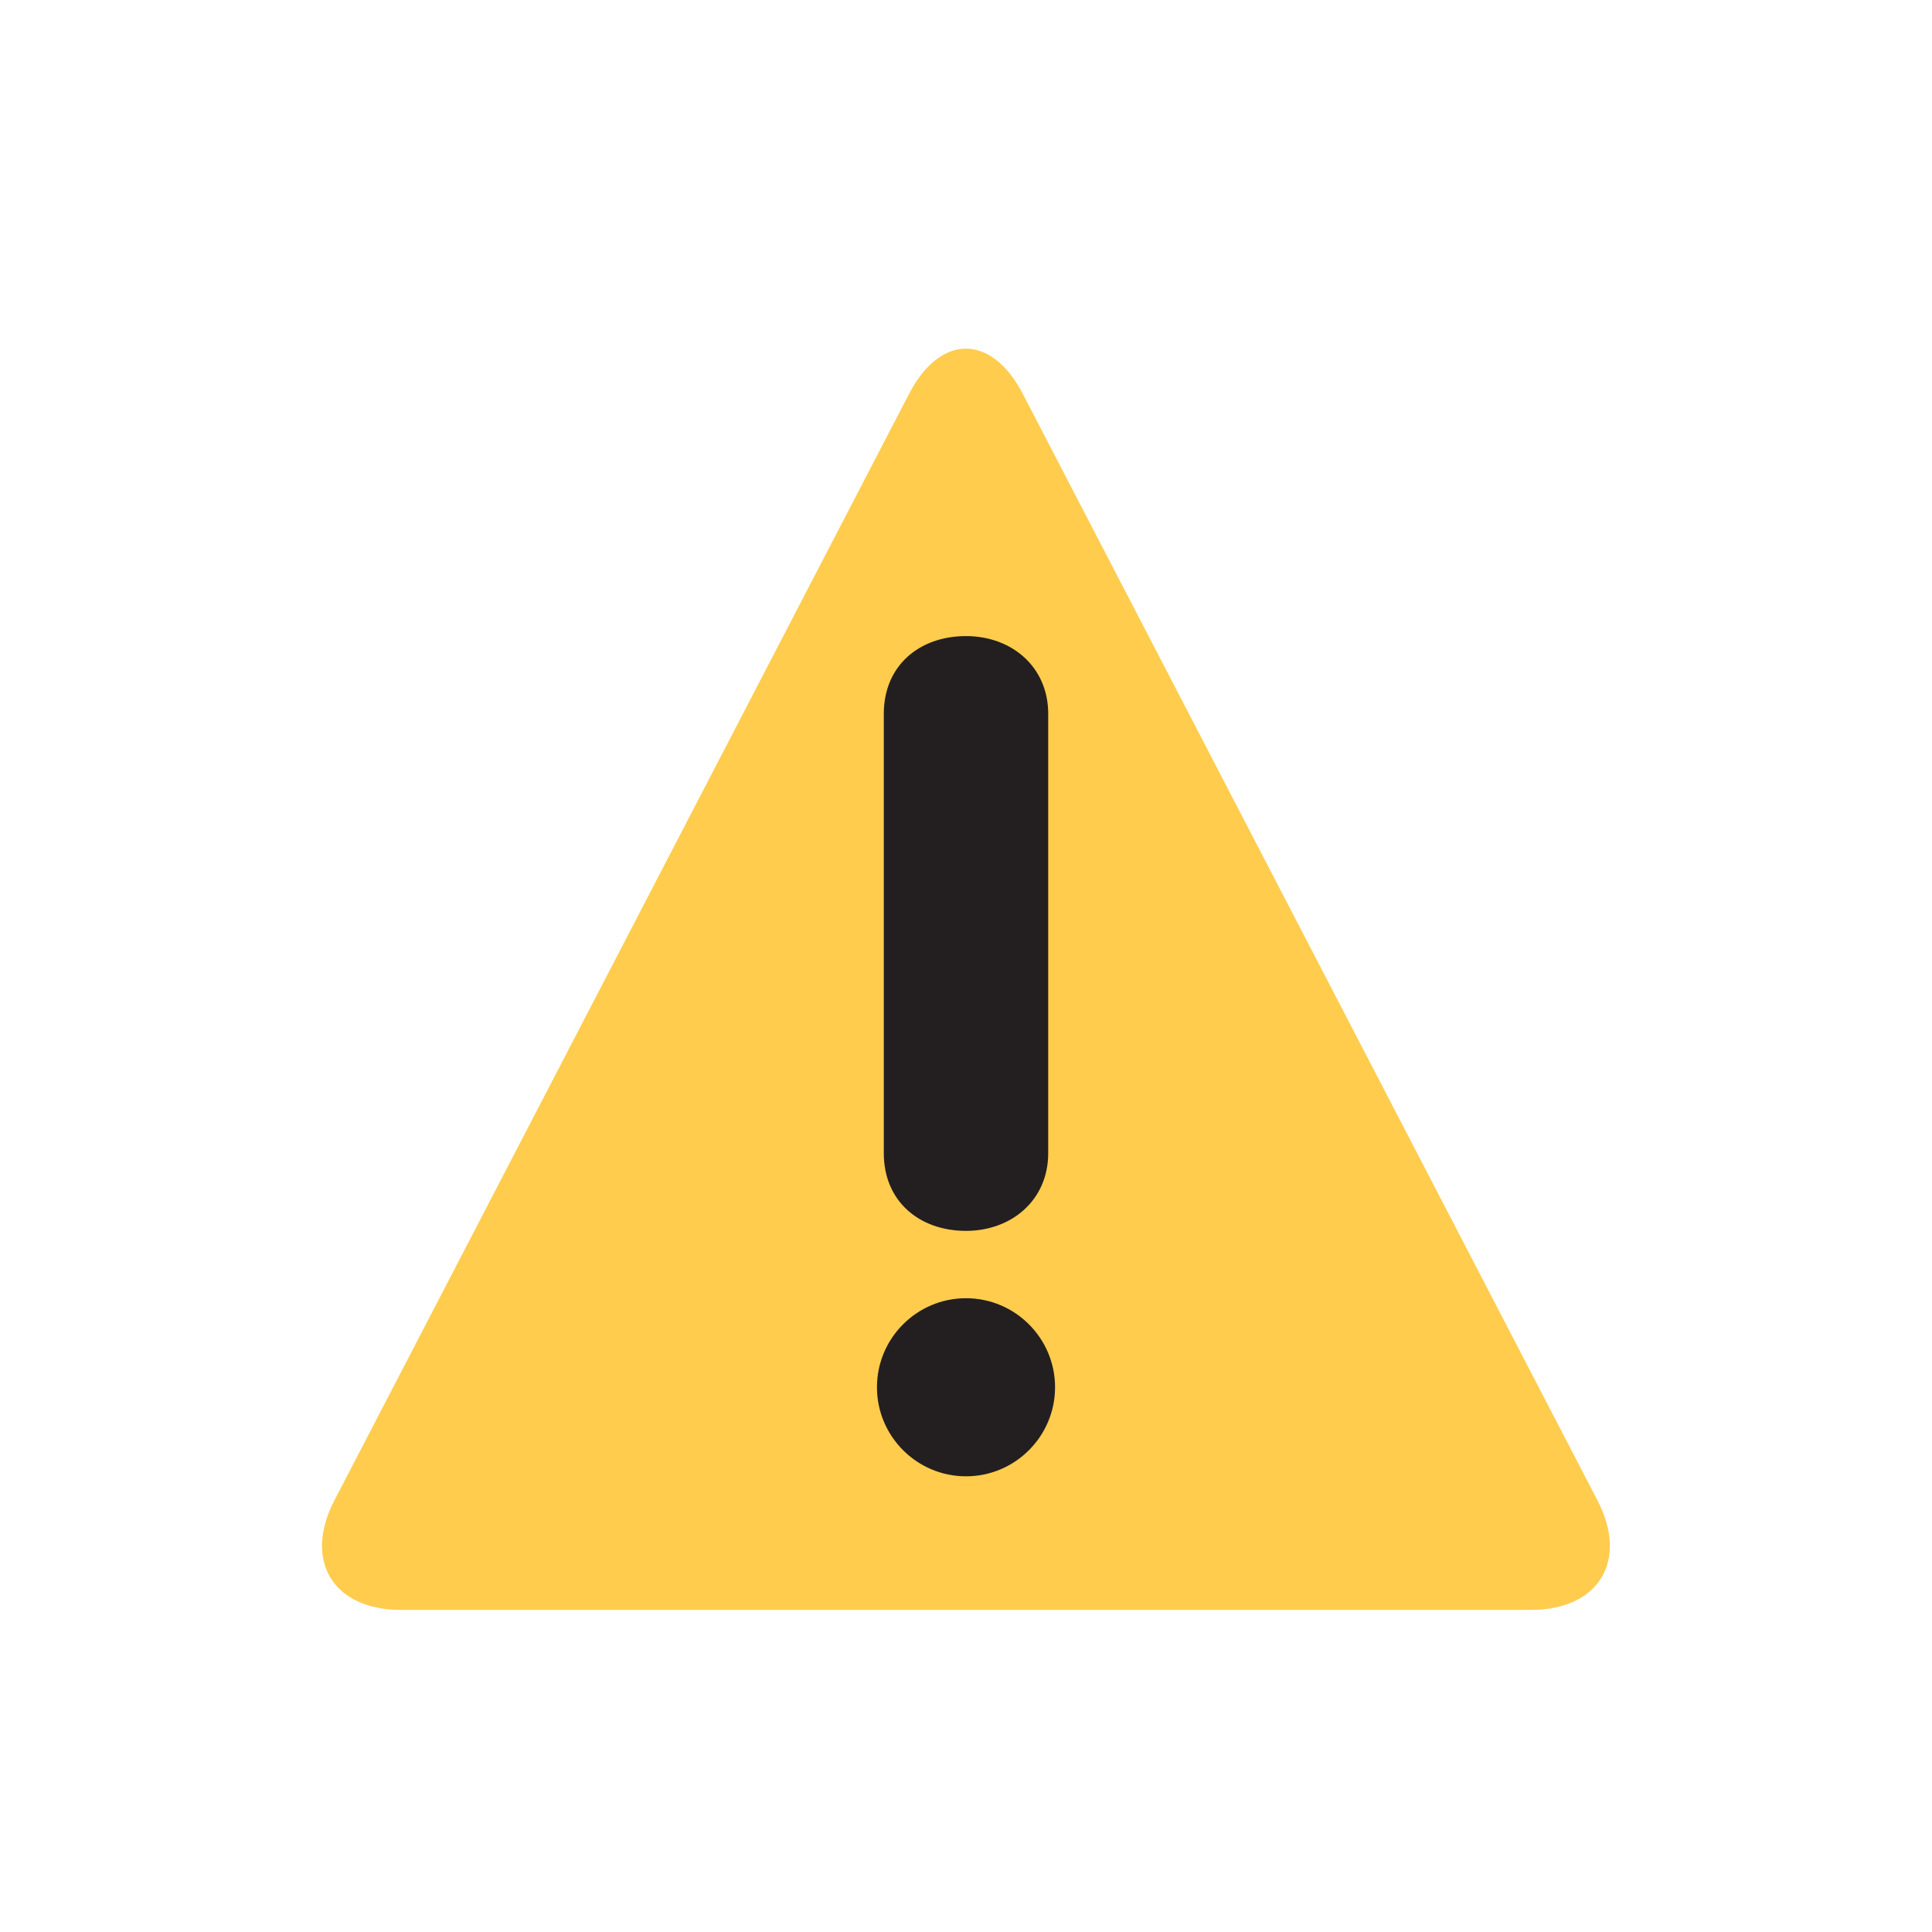
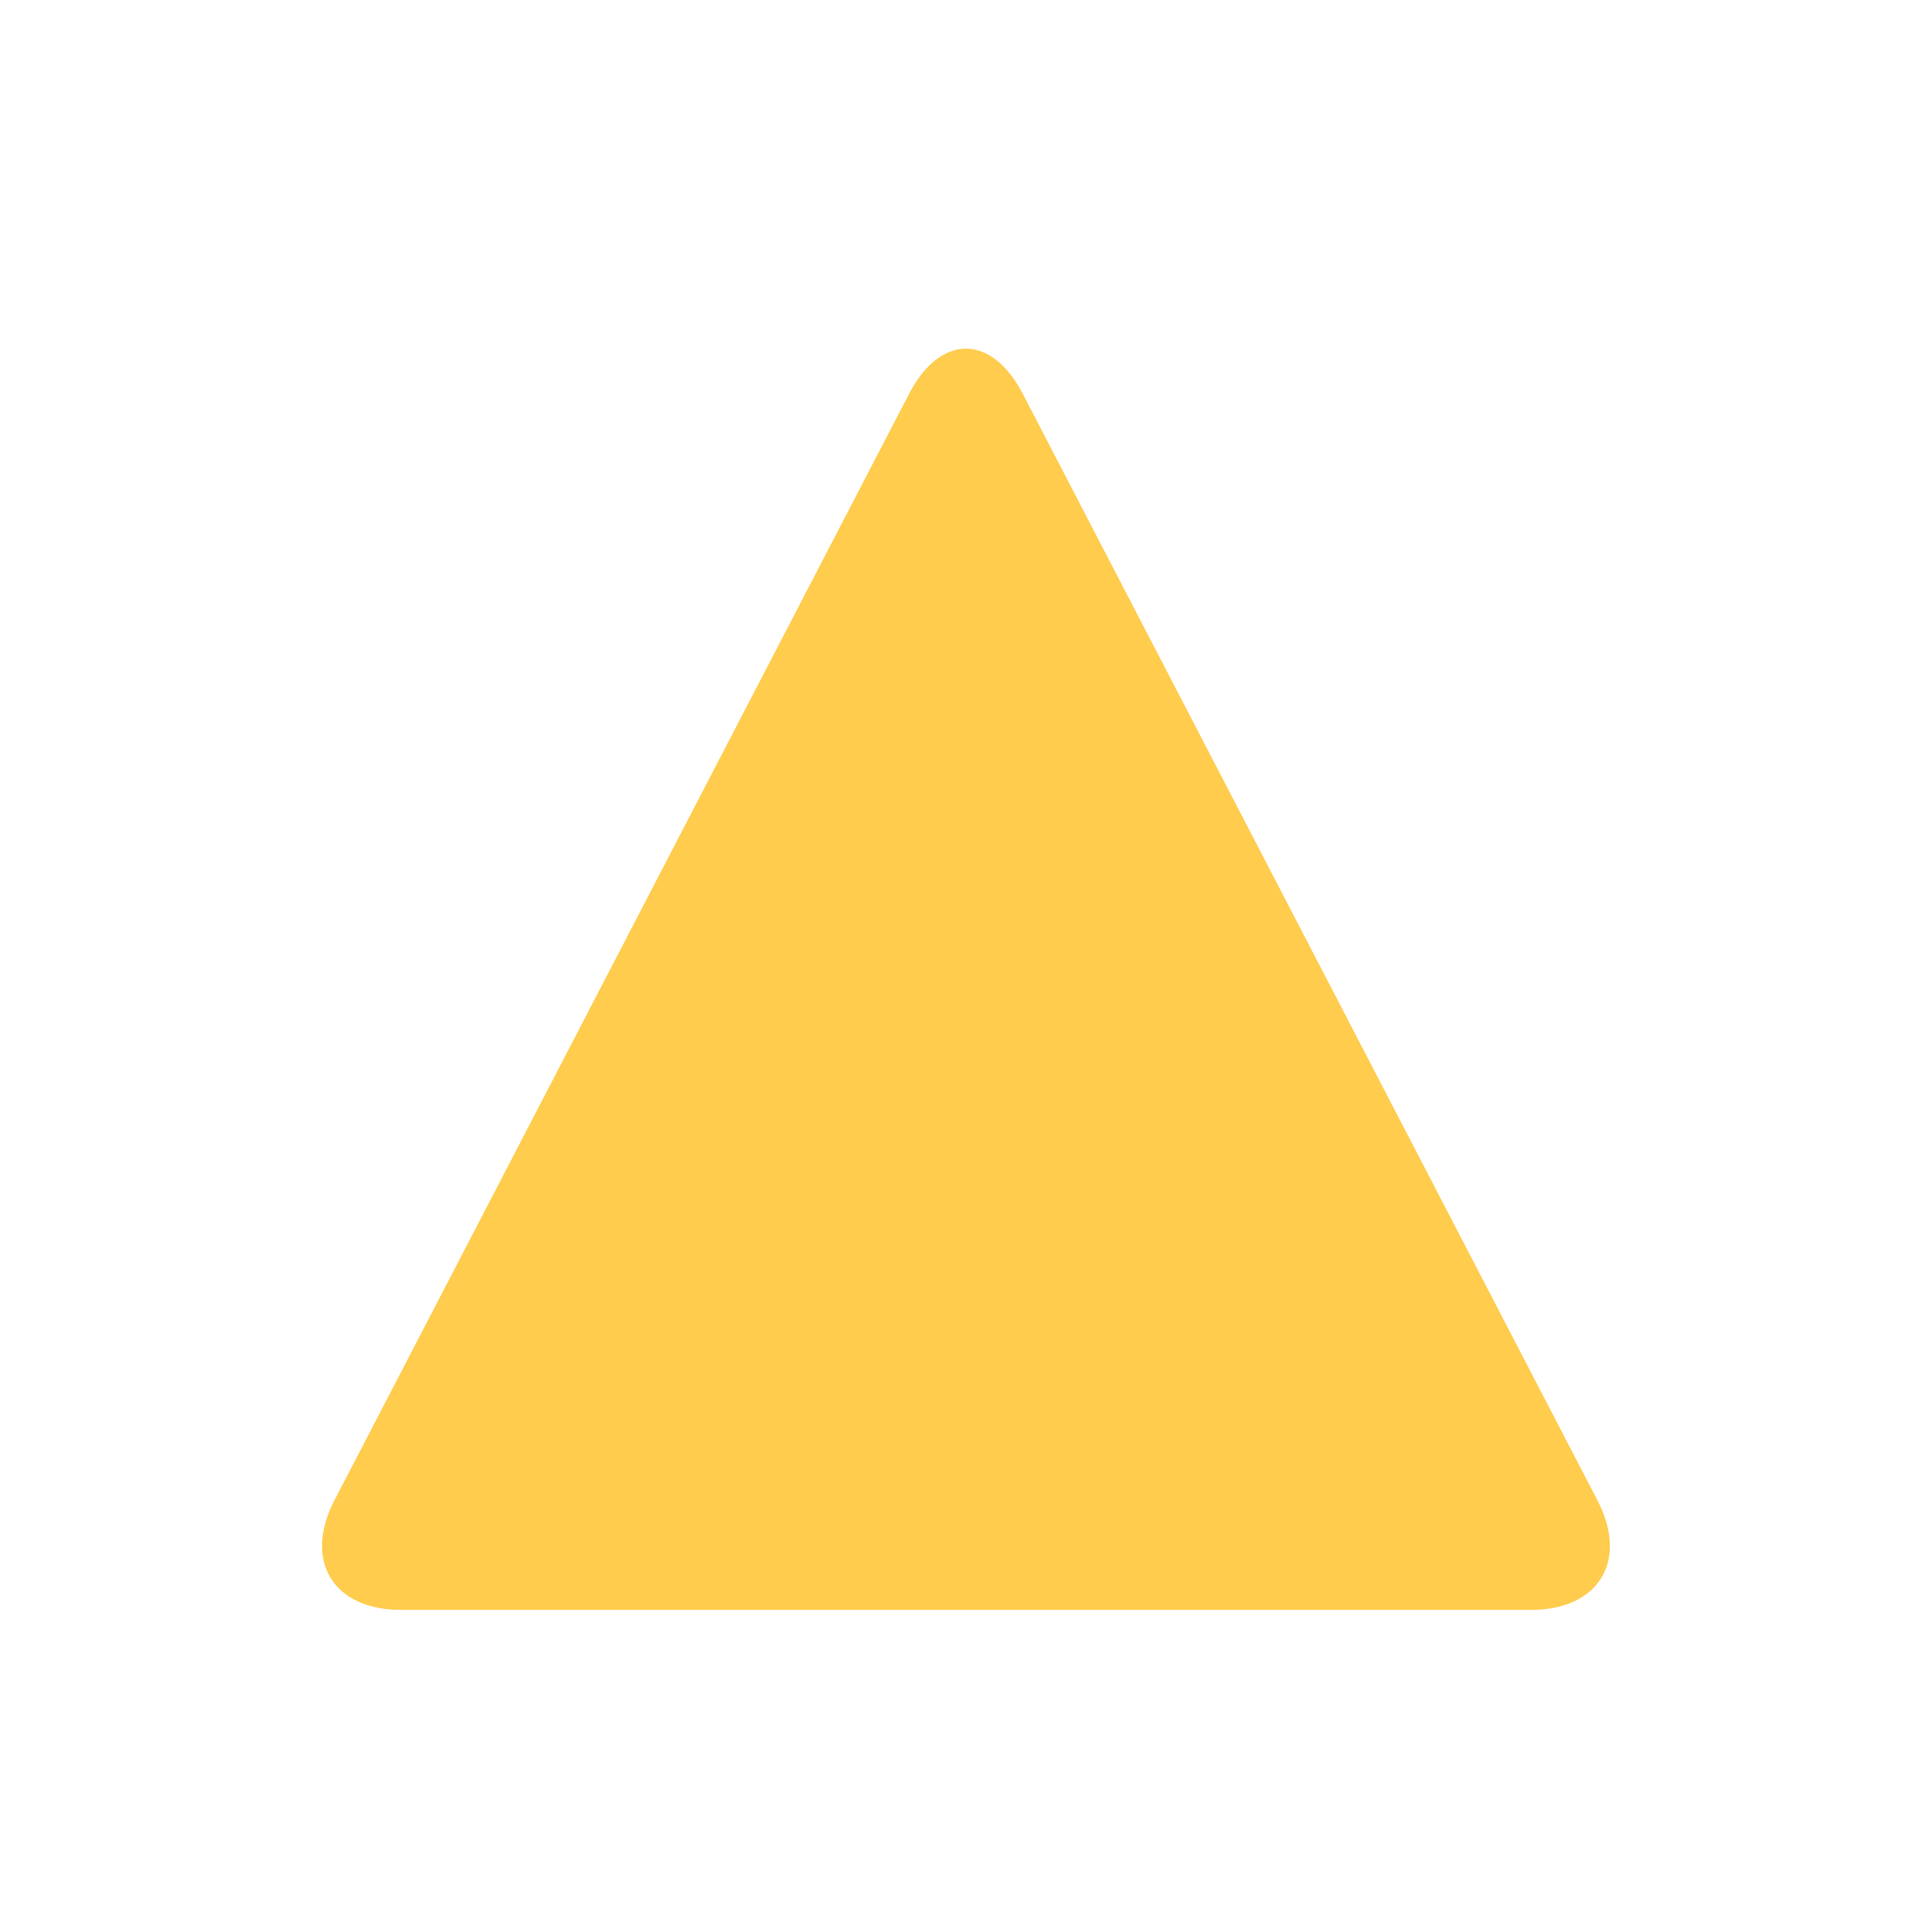
<svg xmlns="http://www.w3.org/2000/svg" xmlns:ns1="http://www.inkscape.org/namespaces/inkscape" xmlns:ns2="http://sodipodi.sourceforge.net/DTD/sodipodi-0.dtd" width="150mm" height="150mm" viewBox="0 0 150 150" version="1.1" id="svg8" ns1:version="0.92.4 (5da689c313, 2019-01-14)" ns2:docname="info_2d3.svg">
  <defs id="defs2" />
  <ns2:namedview id="base" pagecolor="#ffffff" bordercolor="#666666" borderopacity="1.0" ns1:pageopacity="0.0" ns1:pageshadow="2" ns1:zoom="0.7" ns1:cx="-161.67997" ns1:cy="88.832351" ns1:document-units="mm" ns1:current-layer="layer1" showgrid="false" ns1:window-width="1920" ns1:window-height="1017" ns1:window-x="1912" ns1:window-y="-8" ns1:window-maximized="1" />
  <g ns1:label="Layer 1" ns1:groupmode="layer" id="layer1" transform="translate(0,-147)">
    <g id="g1002" transform="matrix(0.201,0,0,0.201,25,173.035)">
      <g id="g943" transform="matrix(1.25,0,0,-1.25,0,45)">
        <g id="g941">
          <g id="g939">
            <path id="path935" d="m 24.374,-357.857 c -20.958,0 -30.197,15.223 -20.548,33.826 L 181.421,17.928 c 9.648,18.603 25.463,18.603 35.123,0 L 394.14,-324.031 c 9.671,-18.603 0.421,-33.826 -20.548,-33.826 z" style="fill:#ffcc4d" ns1:connector-curvature="0" />
-             <path id="path937" d="m 173.605,-80.922 c 0,14.814 10.934,23.984 25.395,23.984 14.12,0 25.407,-9.512 25.407,-23.984 V -216.75 c 0,-14.461 -11.287,-23.984 -25.407,-23.984 -14.461,0 -25.395,9.182 -25.395,23.984 z m -2.116,-208.134 c 0,15.167 12.345,27.511 27.511,27.511 15.167,0 27.523,-12.345 27.523,-27.511 0,-15.178 -12.356,-27.523 -27.523,-27.523 -15.166,0 -27.511,12.345 -27.511,27.523" style="fill:#231f20" ns1:connector-curvature="0" />
          </g>
        </g>
      </g>
      <g id="g945">
</g>
      <g id="g947">
</g>
      <g id="g949">
</g>
      <g id="g951">
</g>
      <g id="g953">
</g>
      <g id="g955">
</g>
      <g id="g957">
</g>
      <g id="g959">
</g>
      <g id="g961">
</g>
      <g id="g963">
</g>
      <g id="g965">
</g>
      <g id="g967">
</g>
      <g id="g969">
</g>
      <g id="g971">
</g>
      <g id="g973">
</g>
    </g>
  </g>
</svg>